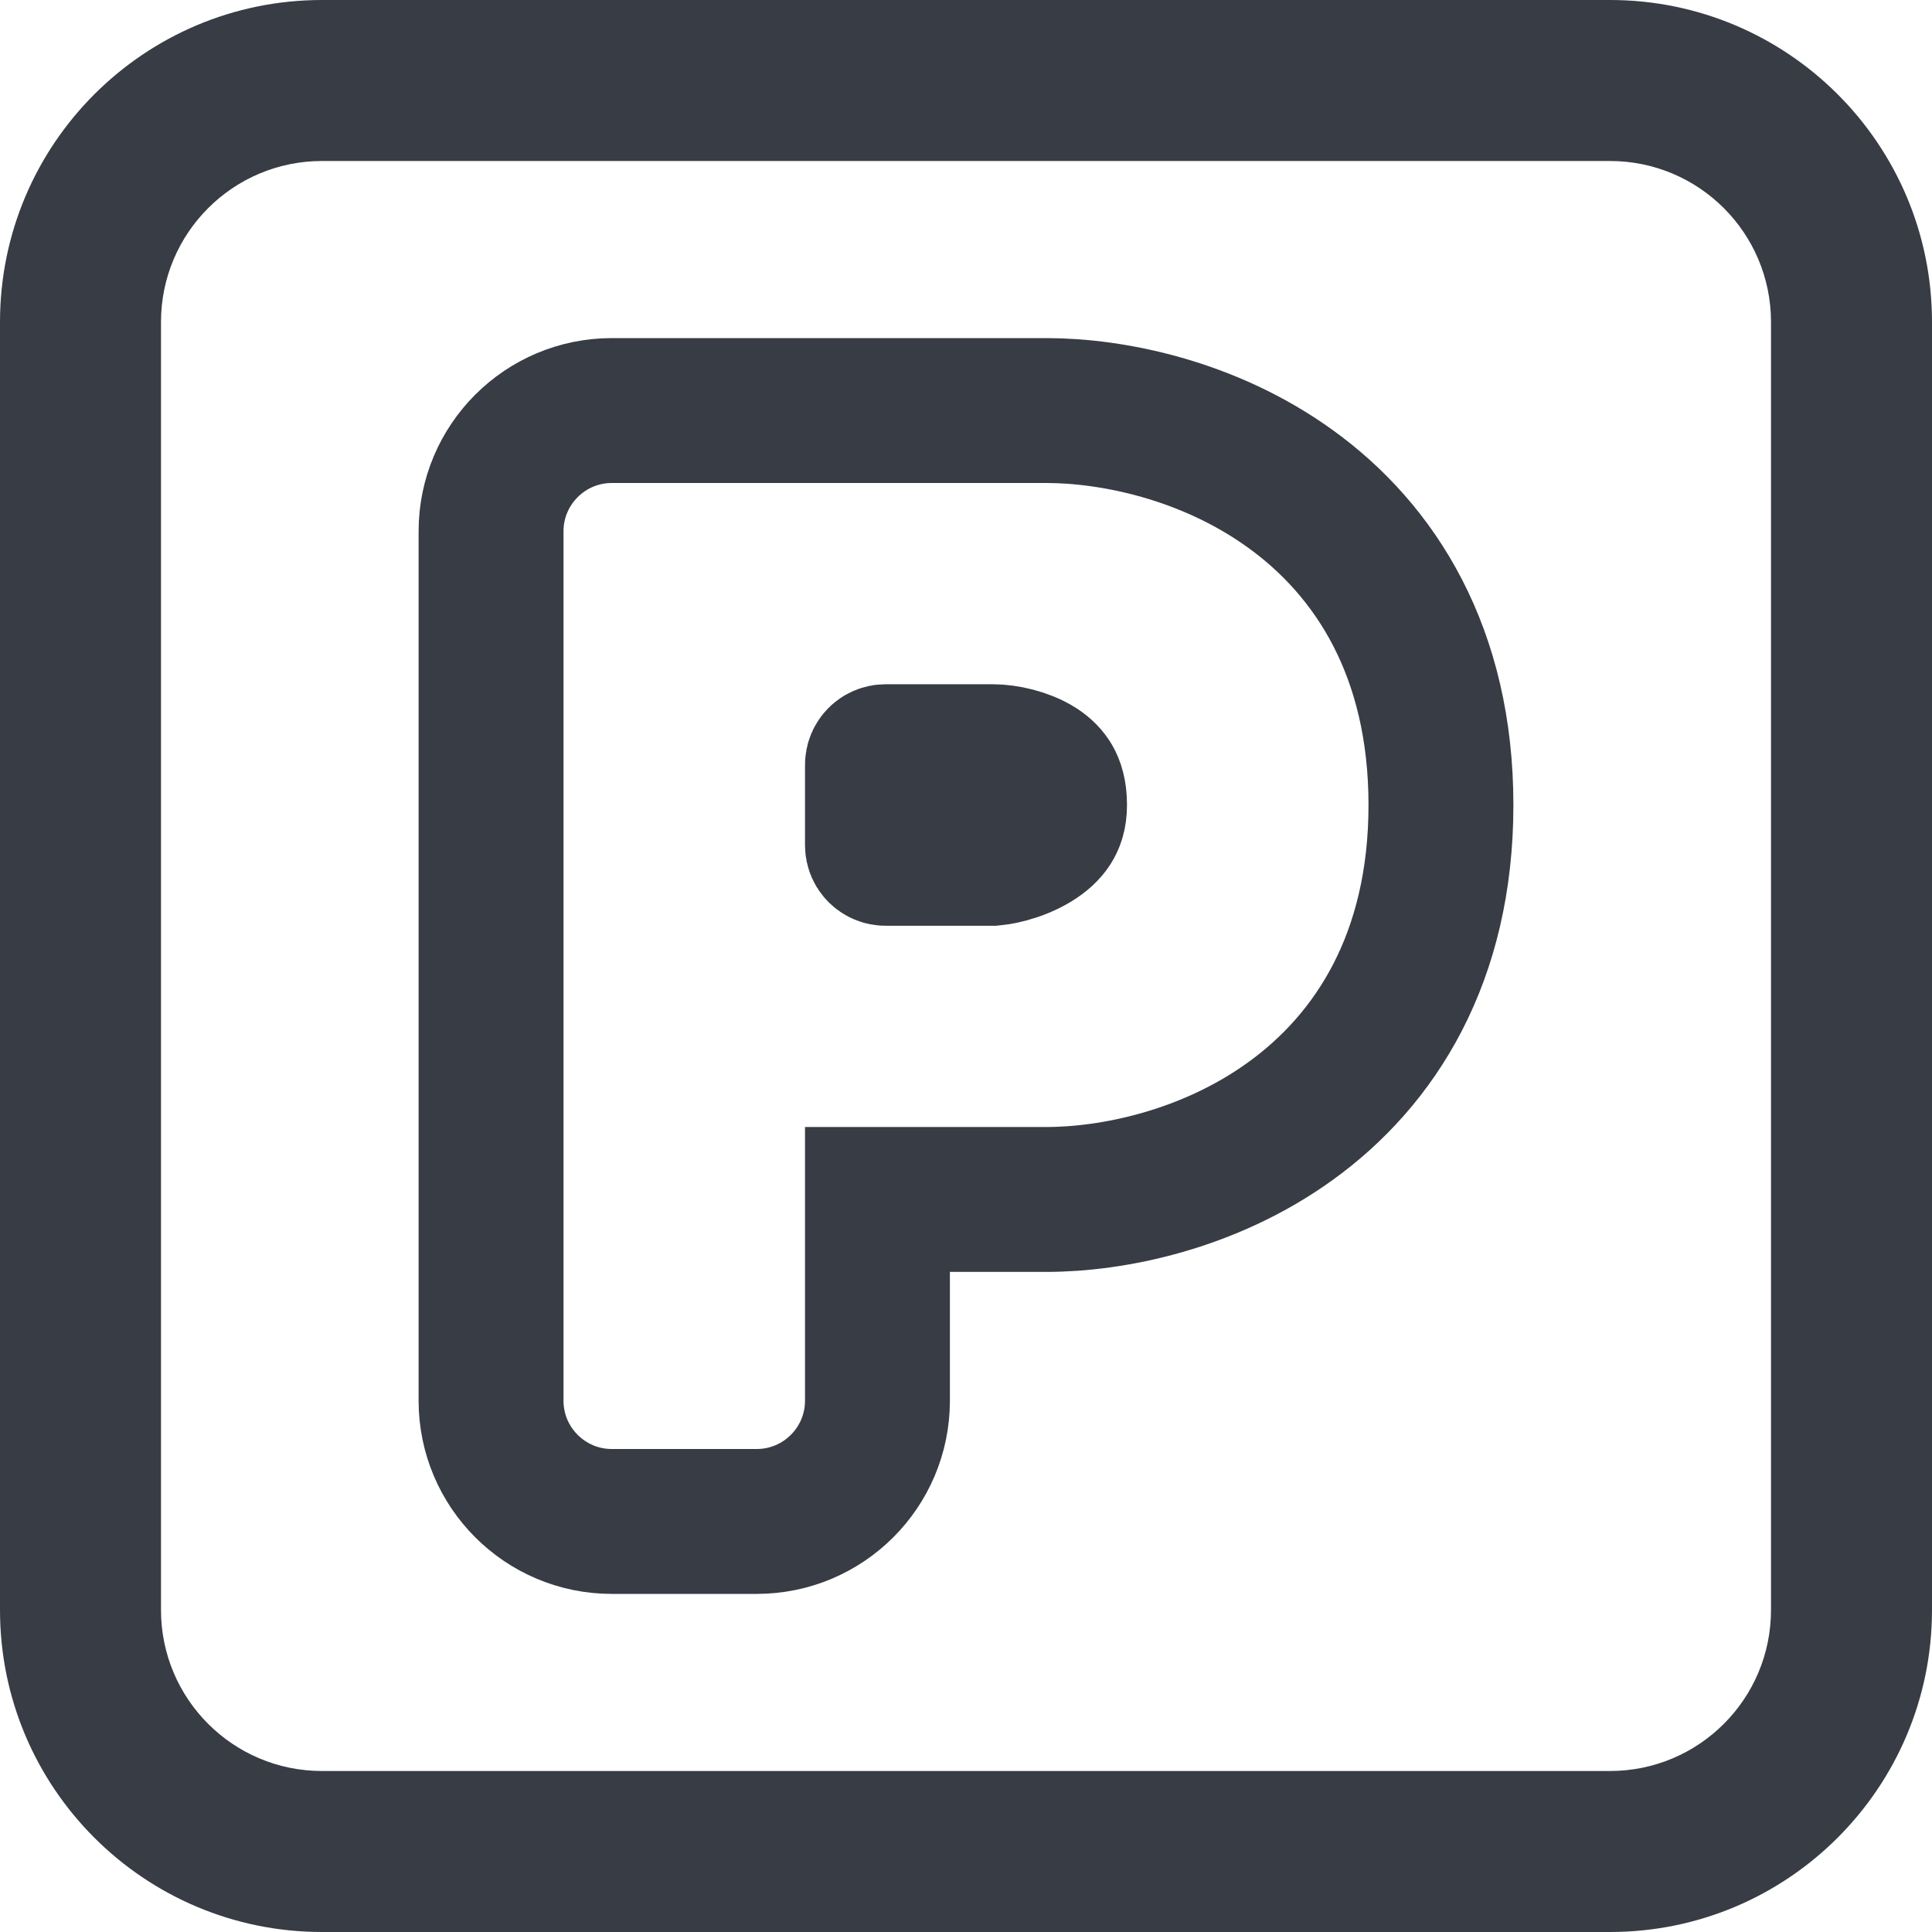
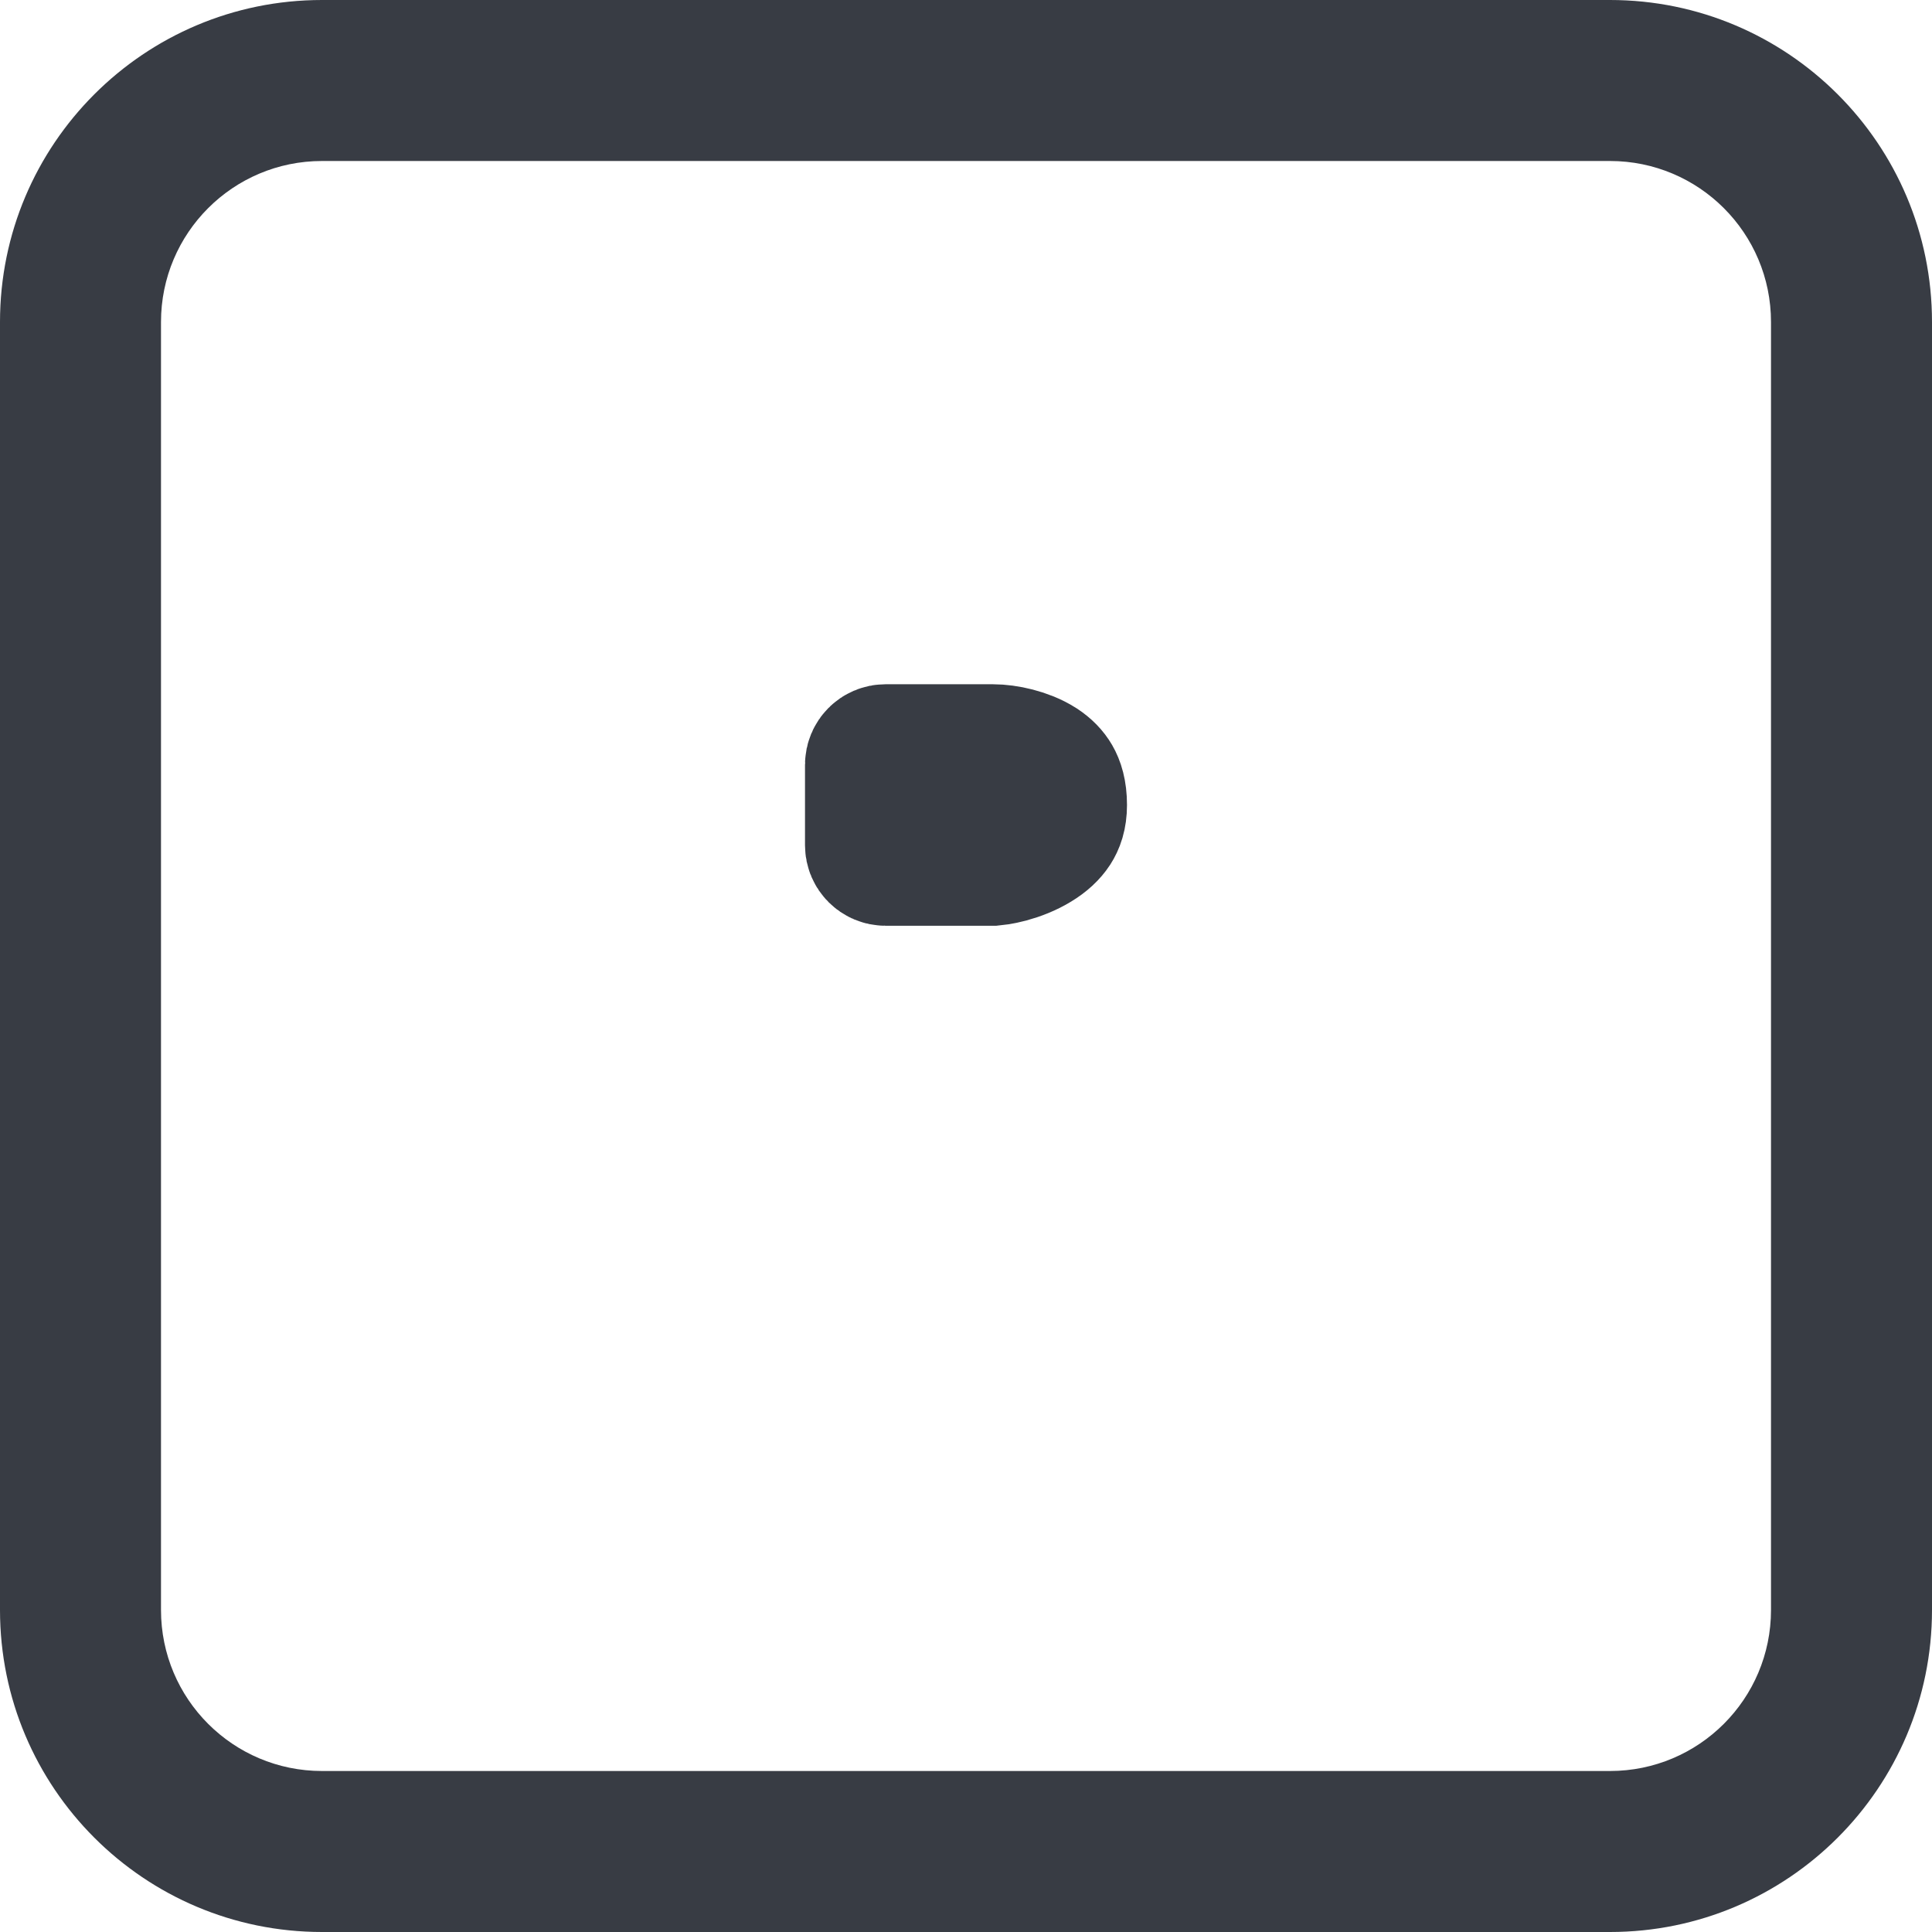
<svg xmlns="http://www.w3.org/2000/svg" width="24" height="24" viewBox="0 0 24 24" fill="none">
-   <path d="M6.1 6.6V17.4C6.1 18.228 6.772 18.9 7.6 18.9H9.4C10.228 18.9 10.9 18.228 10.9 17.4V14.9H13C13.811 14.9 15.007 14.664 16.026 13.93C17.091 13.164 17.9 11.893 17.9 10C17.9 8.107 17.091 6.836 16.026 6.07C15.007 5.336 13.811 5.1 13 5.1H7.6C6.772 5.1 6.1 5.772 6.1 6.6Z" stroke="#383C44" stroke-width="1.8" />
  <path d="M10.9 10.5V9.5C10.9 9.445 10.945 9.4 11 9.4H12.333C12.485 9.4 12.719 9.448 12.886 9.555C12.959 9.603 13.006 9.654 13.037 9.707C13.066 9.757 13.1 9.845 13.1 10C13.1 10.128 13.068 10.202 13.036 10.252C12.998 10.31 12.936 10.372 12.838 10.431C12.74 10.491 12.625 10.536 12.515 10.566C12.412 10.593 12.346 10.599 12.335 10.6C12.333 10.6 12.333 10.6 12.333 10.6H11C10.945 10.6 10.9 10.555 10.9 10.5Z" stroke="#383C44" stroke-width="1.8" />
  <path fill-rule="evenodd" clip-rule="evenodd" d="M4 0H20C22.209 0 24 1.791 24 4V20C24 22.209 22.209 24 20 24H4C1.791 24 0 22.209 0 20V4C0 1.791 1.791 0 4 0ZM4 2C2.895 2 2 2.895 2 4V20C2 21.105 2.895 22 4 22H20C21.105 22 22 21.105 22 20V4C22 2.895 21.105 2 20 2H4Z" fill="#383C44" />
</svg>